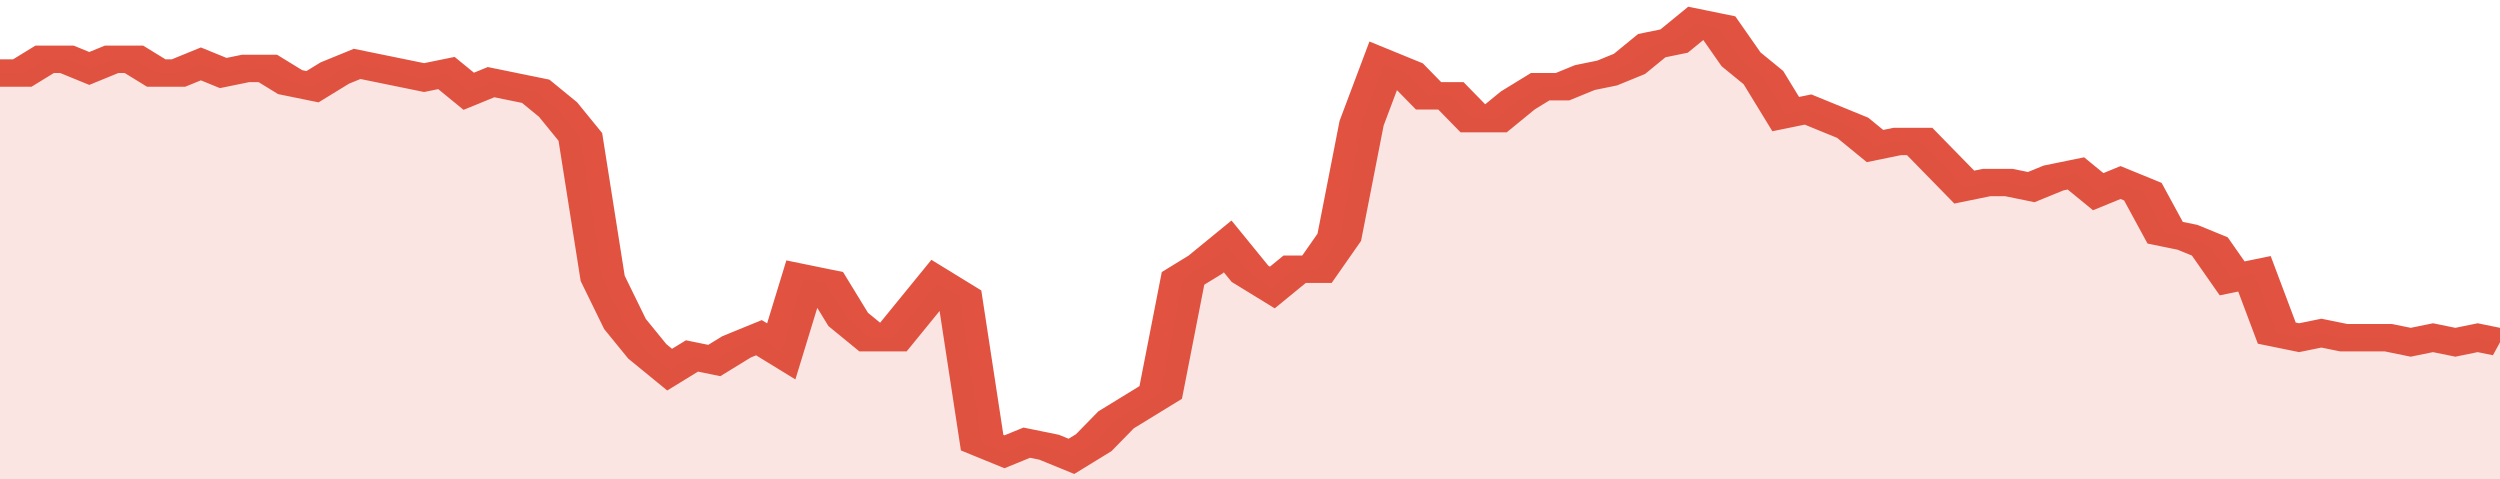
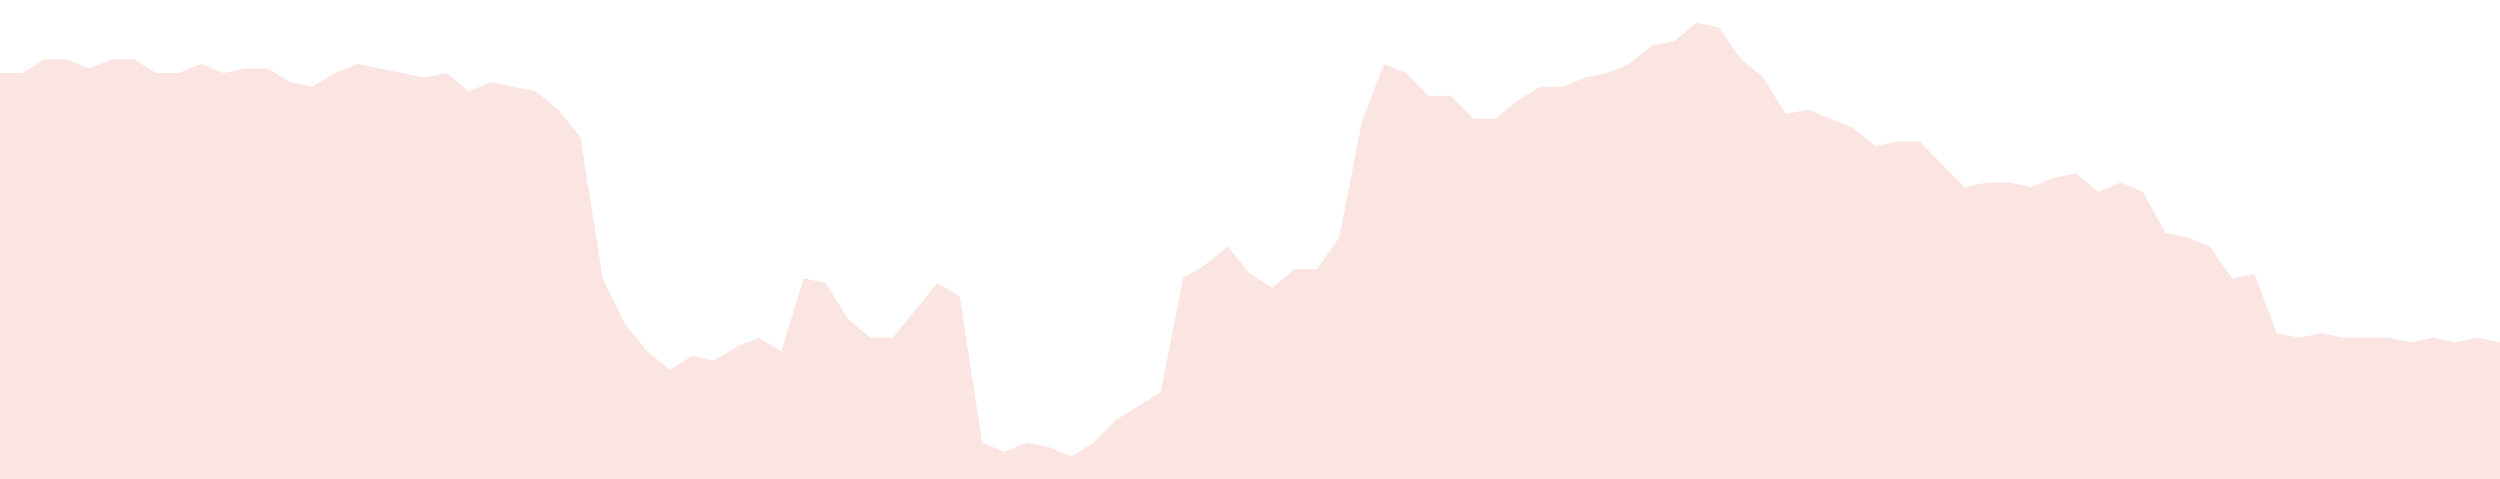
<svg xmlns="http://www.w3.org/2000/svg" viewBox="0 0 336 105" width="120" height="23" preserveAspectRatio="none">
-   <polyline fill="none" stroke="#E15241" stroke-width="6" points="0, 16 3, 16 6, 13 9, 13 12, 15 15, 13 18, 13 21, 16 24, 16 27, 14 30, 16 33, 15 36, 15 39, 18 42, 19 45, 16 48, 14 51, 15 54, 16 57, 17 60, 16 63, 20 66, 18 69, 19 72, 20 75, 24 78, 30 81, 61 84, 71 87, 77 90, 81 93, 78 96, 79 99, 76 102, 74 105, 77 108, 61 111, 62 114, 70 117, 74 120, 74 123, 68 126, 62 129, 65 132, 97 135, 99 138, 97 141, 98 144, 100 147, 97 150, 92 153, 89 156, 86 159, 61 162, 58 165, 54 168, 60 171, 63 174, 59 177, 59 180, 52 183, 27 186, 14 189, 16 192, 21 195, 21 198, 26 201, 26 204, 22 207, 19 210, 19 213, 17 216, 16 219, 14 222, 10 225, 9 228, 5 231, 6 234, 13 237, 17 240, 25 243, 24 246, 26 249, 28 252, 32 255, 31 258, 31 261, 36 264, 41 267, 40 270, 40 273, 41 276, 39 279, 38 282, 42 285, 40 288, 42 291, 51 294, 52 297, 54 300, 61 303, 60 306, 73 309, 74 312, 73 315, 74 318, 74 321, 74 324, 75 327, 74 330, 75 333, 74 336, 75 336, 75 "> </polyline>
  <polygon fill="#E15241" opacity="0.15" points="0, 105 0, 16 3, 16 6, 13 9, 13 12, 15 15, 13 18, 13 21, 16 24, 16 27, 14 30, 16 33, 15 36, 15 39, 18 42, 19 45, 16 48, 14 51, 15 54, 16 57, 17 60, 16 63, 20 66, 18 69, 19 72, 20 75, 24 78, 30 81, 61 84, 71 87, 77 90, 81 93, 78 96, 79 99, 76 102, 74 105, 77 108, 61 111, 62 114, 70 117, 74 120, 74 123, 68 126, 62 129, 65 132, 97 135, 99 138, 97 141, 98 144, 100 147, 97 150, 92 153, 89 156, 86 159, 61 162, 58 165, 54 168, 60 171, 63 174, 59 177, 59 180, 52 183, 27 186, 14 189, 16 192, 21 195, 21 198, 26 201, 26 204, 22 207, 19 210, 19 213, 17 216, 16 219, 14 222, 10 225, 9 228, 5 231, 6 234, 13 237, 17 240, 25 243, 24 246, 26 249, 28 252, 32 255, 31 258, 31 261, 36 264, 41 267, 40 270, 40 273, 41 276, 39 279, 38 282, 42 285, 40 288, 42 291, 51 294, 52 297, 54 300, 61 303, 60 306, 73 309, 74 312, 73 315, 74 318, 74 321, 74 324, 75 327, 74 330, 75 333, 74 336, 75 336, 105 " />
</svg>